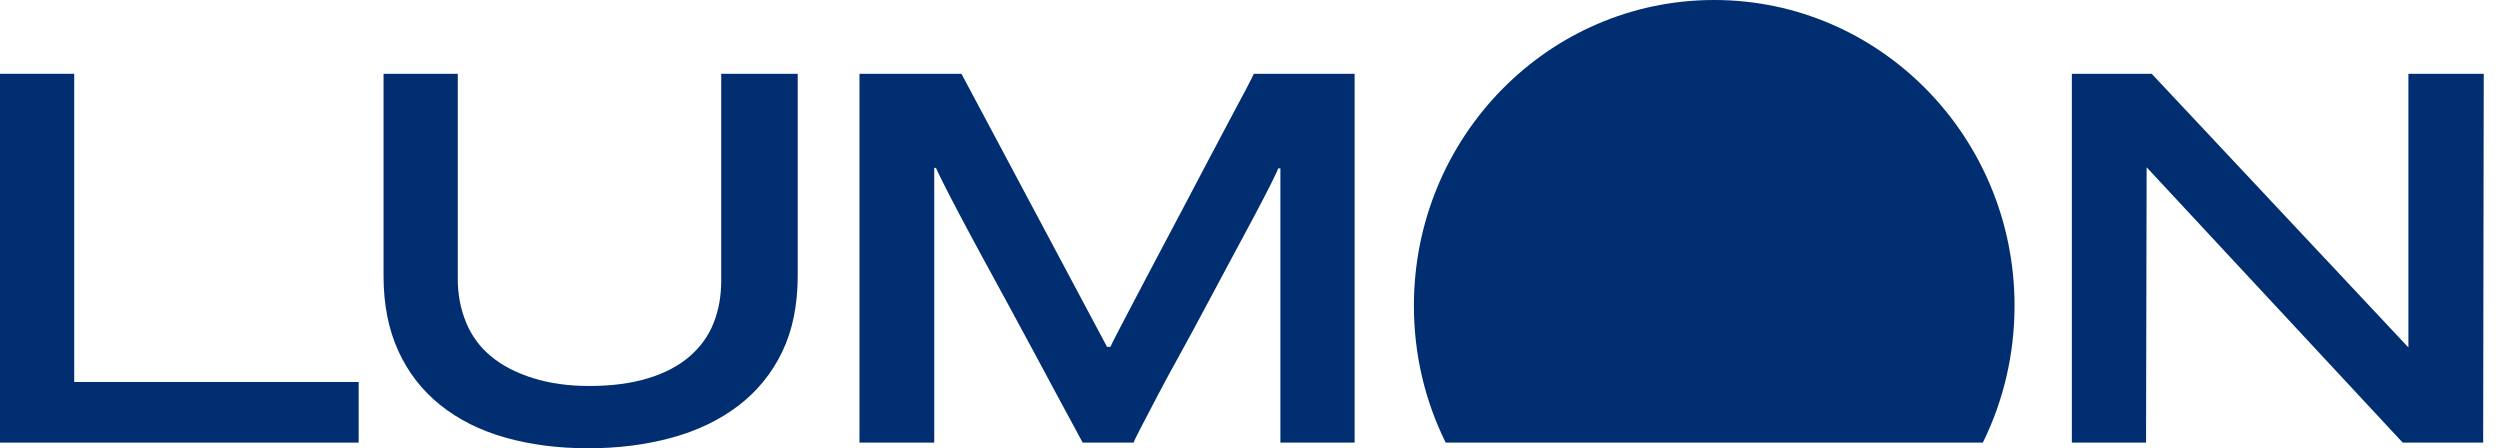
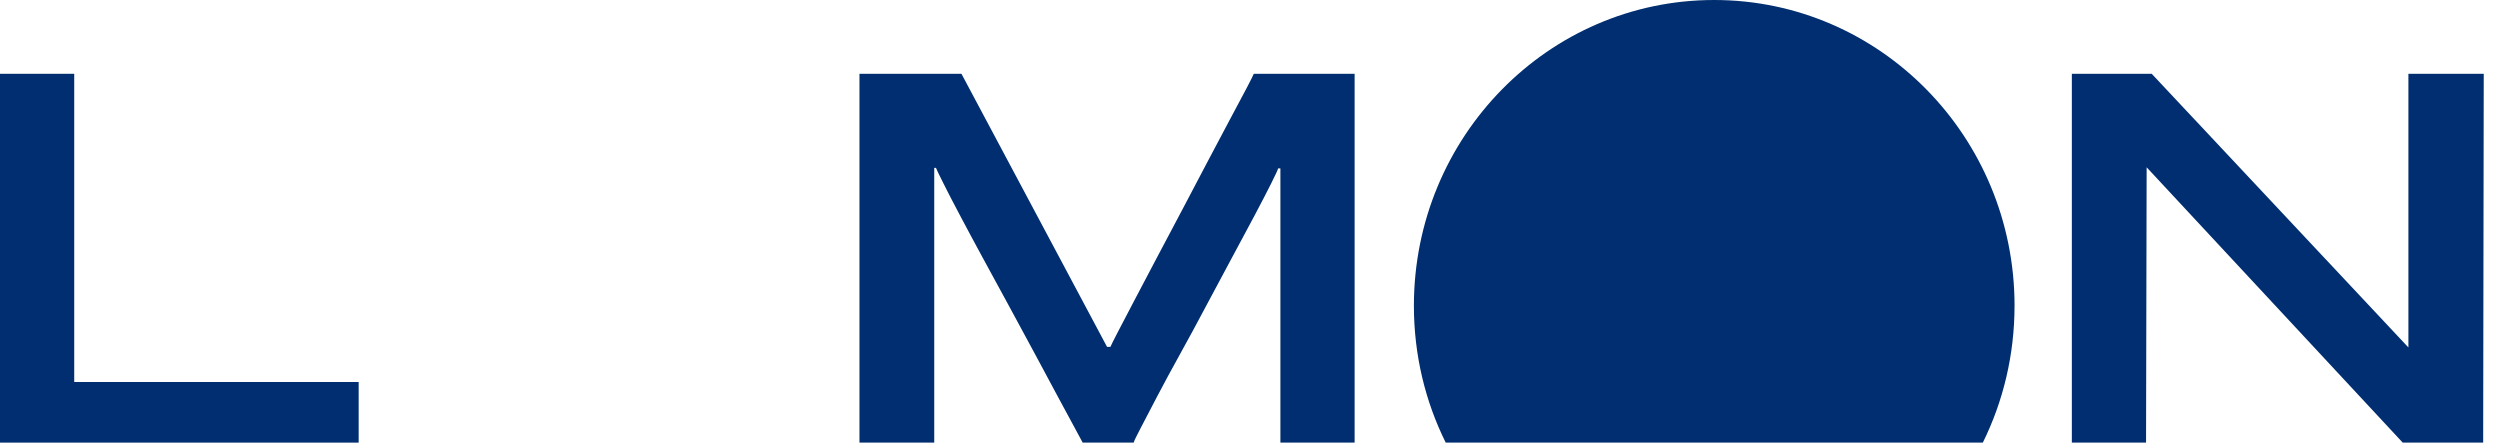
<svg xmlns="http://www.w3.org/2000/svg" width="145" height="26" viewBox="0 0 145 26" fill="none">
  <path d="M0 4.28V25.672H20.802V22.156H4.305V4.28H0Z" fill="#002E70" />
-   <path d="M29.294 25.377C27.837 24.961 26.583 24.331 25.532 23.488C24.48 22.644 23.669 21.598 23.1 20.349C22.53 19.1 22.246 17.654 22.246 16.012V4.281H26.551V16.176C26.551 17.075 26.709 17.912 27.028 18.689C27.345 19.468 27.827 20.125 28.474 20.661C29.119 21.199 29.93 21.62 30.905 21.927C31.88 22.234 32.97 22.387 34.175 22.387C35.468 22.387 36.602 22.239 37.577 21.942C38.552 21.647 39.356 21.225 39.992 20.677C40.627 20.129 41.093 19.483 41.388 18.738C41.684 17.993 41.831 17.171 41.831 16.273V4.28H46.268V15.978C46.268 17.687 45.967 19.165 45.364 20.414C44.761 21.663 43.912 22.704 42.817 23.536C41.721 24.369 40.43 24.988 38.94 25.392C37.45 25.798 35.84 26 34.109 26C32.378 26 30.751 25.791 29.295 25.376" fill="#002E70" />
  <path d="M64.405 20.118C64.449 20.008 64.597 19.713 64.848 19.231C65.1 18.749 65.417 18.142 65.802 17.407C66.185 16.674 66.618 15.851 67.1 14.943C67.582 14.035 68.074 13.102 68.579 12.15C69.083 11.197 69.57 10.271 70.04 9.374C70.512 8.476 70.945 7.66 71.338 6.925C71.733 6.192 72.056 5.583 72.309 5.101C72.56 4.619 72.697 4.346 72.719 4.28H78.568V25.672H74.263V9.768H74.132C74.109 9.856 73.978 10.14 73.737 10.622C73.496 11.104 73.178 11.718 72.784 12.463C72.39 13.208 71.946 14.036 71.454 14.944C70.961 15.853 70.463 16.785 69.959 17.737C69.455 18.691 68.951 19.622 68.447 20.53C67.943 21.439 67.499 22.261 67.115 22.994C66.732 23.729 66.414 24.336 66.163 24.818C65.91 25.3 65.773 25.585 65.752 25.672H62.795C62.75 25.585 62.598 25.3 62.335 24.818C62.072 24.336 61.743 23.729 61.349 22.994C60.955 22.26 60.511 21.433 60.018 20.513C59.526 19.593 59.021 18.662 58.507 17.72C57.991 16.779 57.488 15.853 56.995 14.944C56.501 14.036 56.058 13.208 55.664 12.463C55.269 11.718 54.952 11.105 54.712 10.622C54.47 10.14 54.328 9.845 54.285 9.735H54.186V25.672H49.849V4.28H55.764L64.209 20.119H64.406L64.405 20.118Z" fill="#002E70" />
  <path d="M139.687 4.28V20.152L124.8 4.28H120.167V25.672H124.471L124.505 9.735V9.703L139.358 25.672H144.024L144.057 4.28H139.687Z" fill="#002E70" />
  <path d="M116.843 17.735C116.843 20.589 116.183 23.286 115.004 25.672H83.852C82.666 23.286 82.006 20.589 82.006 17.735C82.006 7.944 89.801 0 99.421 0C109.041 0 116.844 7.944 116.844 17.735" fill="#002E70" />
</svg>